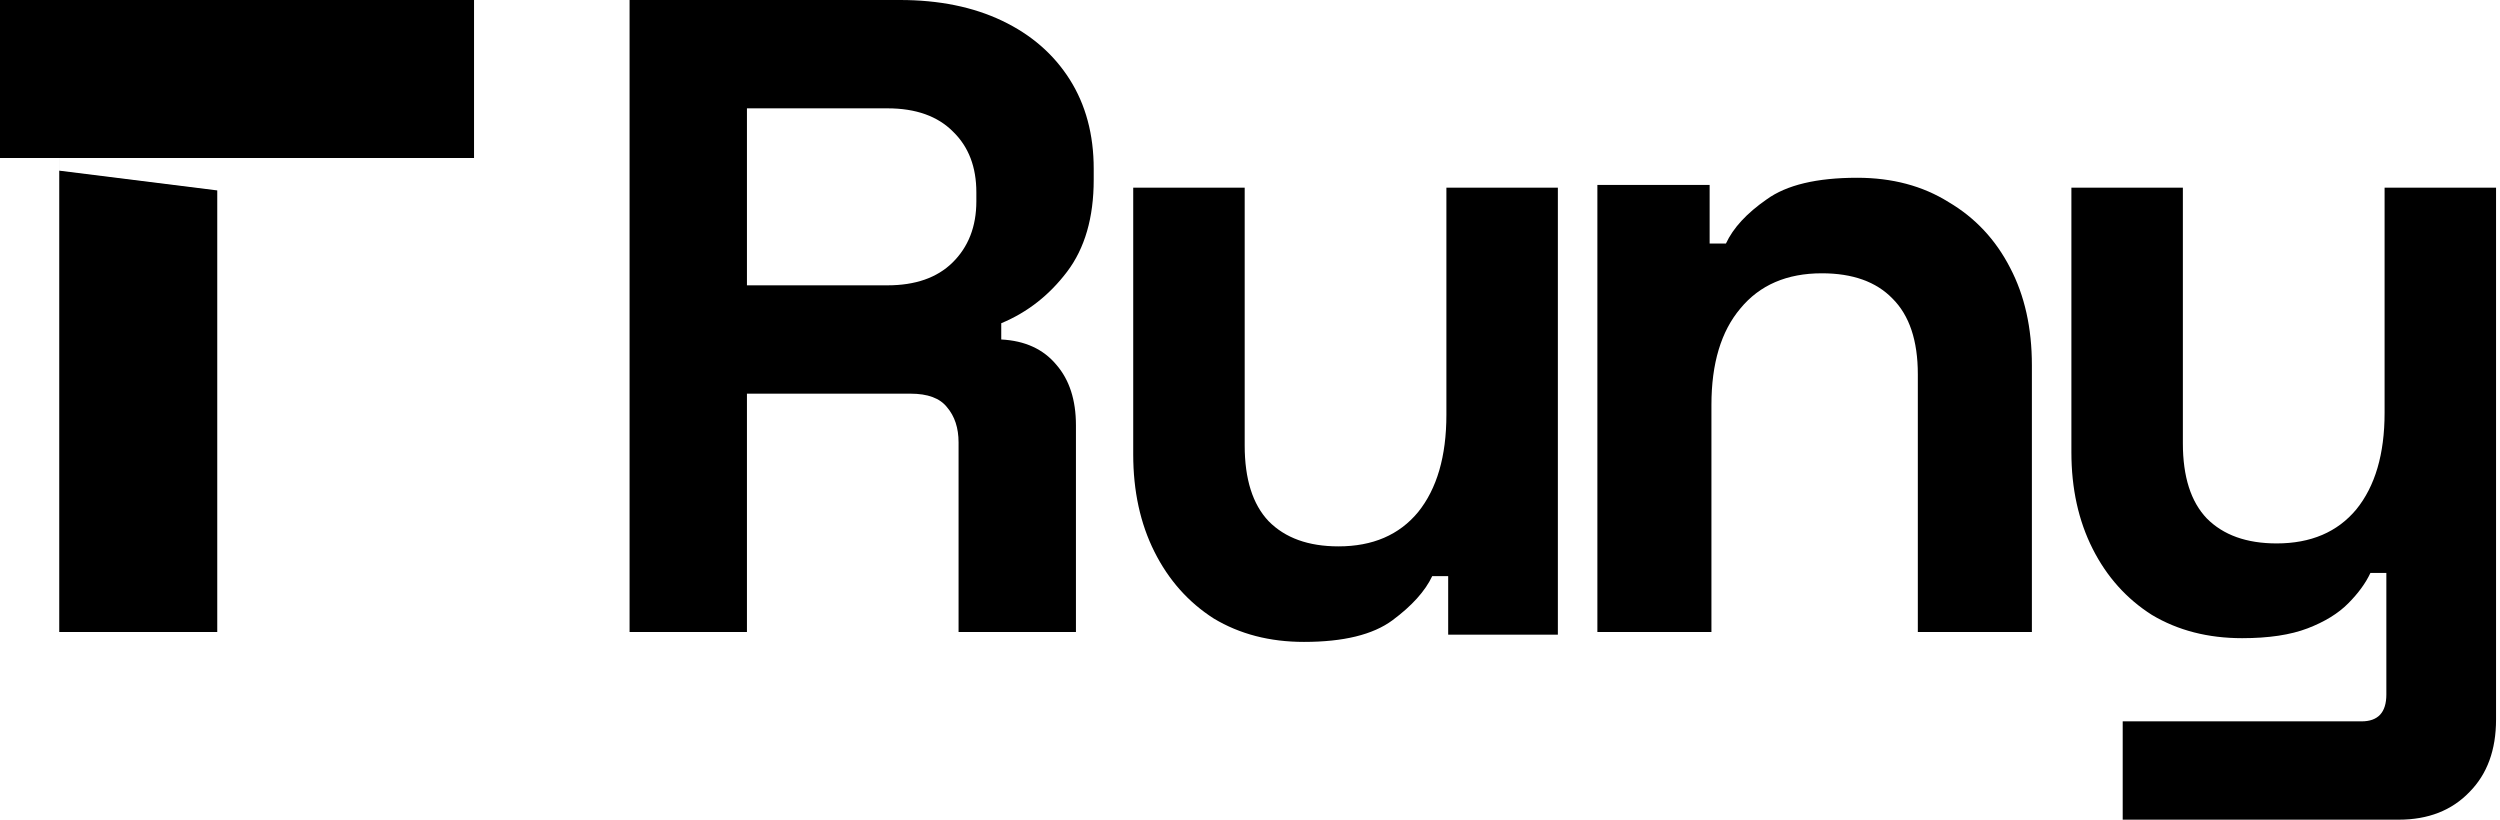
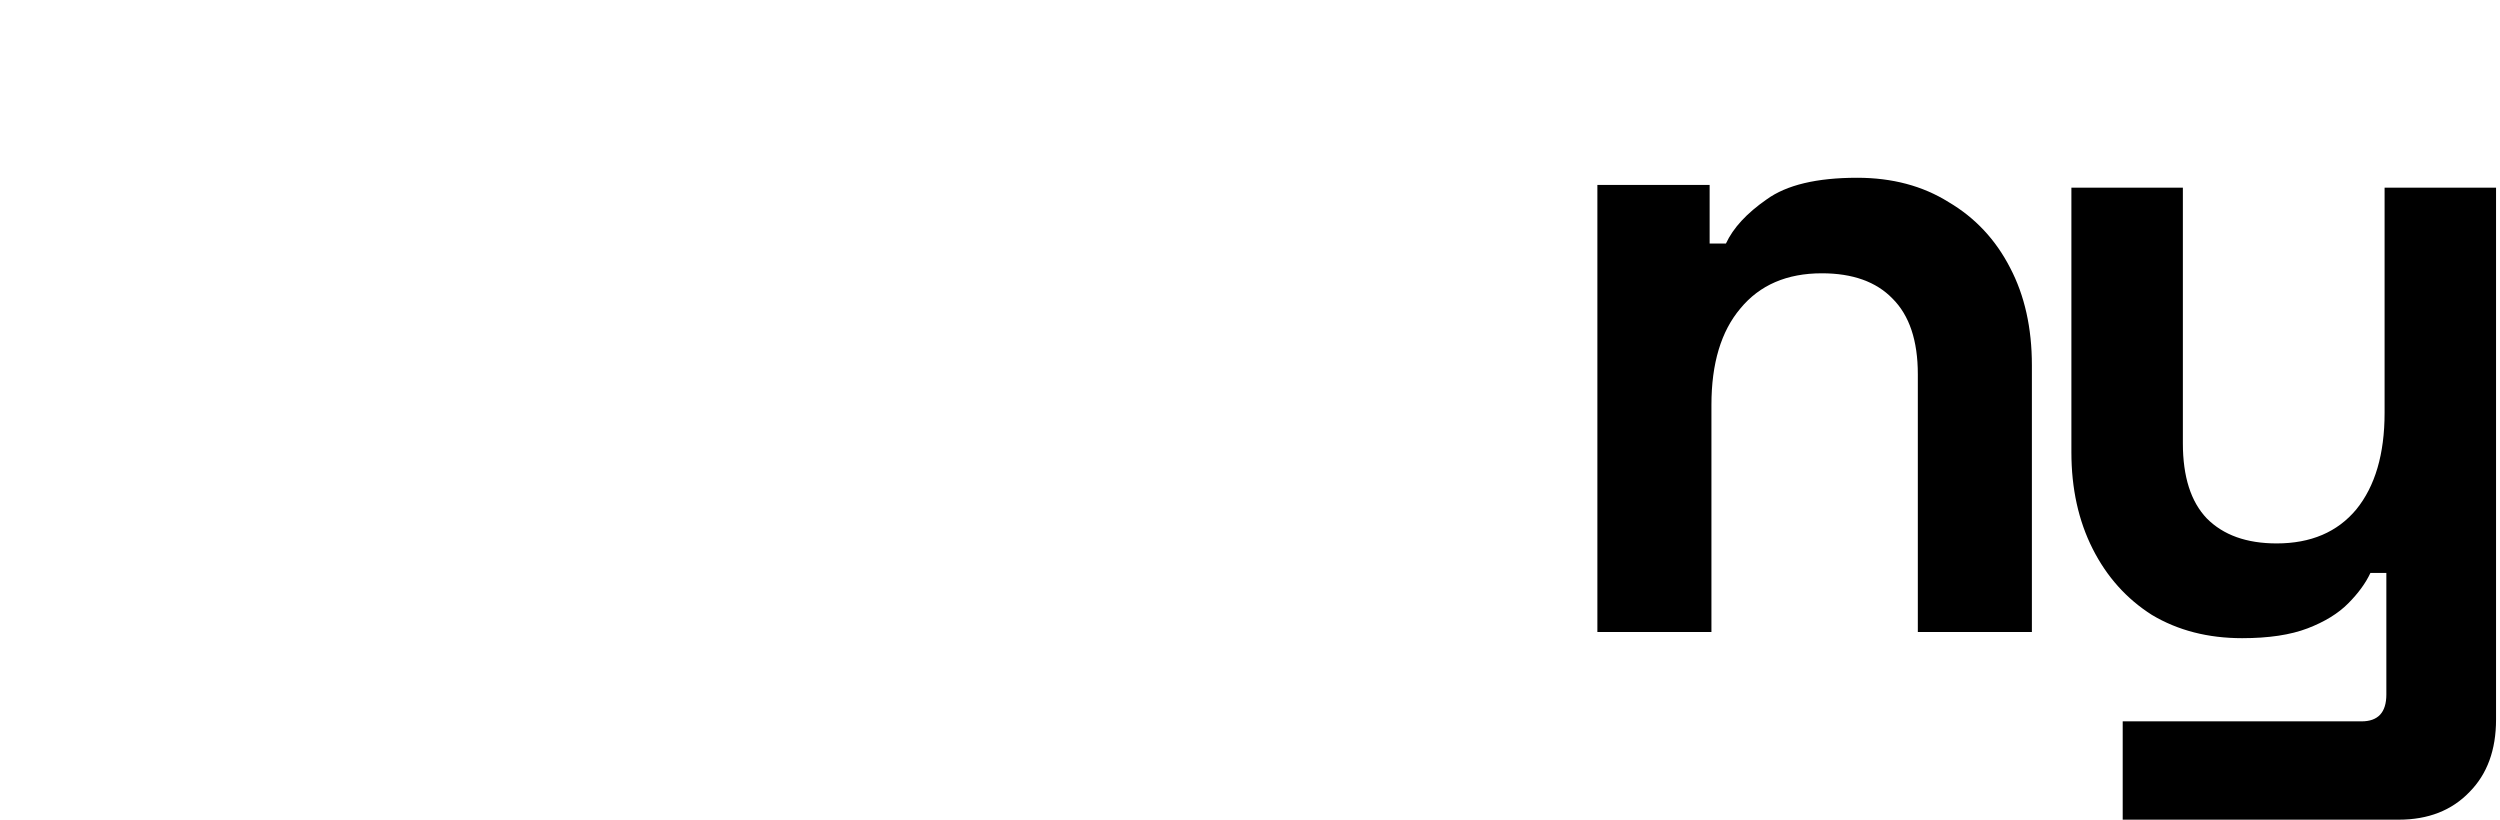
<svg xmlns="http://www.w3.org/2000/svg" width="122" height="40" viewBox="0 0 122 40" fill="none">
-   <path d="M23.133 0V7.711H2.892V8.328L10.602 9.292V30.843H2.891V7.711H0V0H23.133Z" fill="black" />
  <path d="M103.588 40V35.202H115.245C116.051 35.202 116.454 34.765 116.454 33.893V27.958H115.677C115.447 28.453 115.087 28.947 114.597 29.441C114.108 29.936 113.446 30.343 112.612 30.663C111.777 30.983 110.712 31.143 109.417 31.143C107.747 31.143 106.28 30.765 105.013 30.008C103.776 29.223 102.811 28.147 102.121 26.78C101.43 25.413 101.084 23.843 101.084 22.069V9.157H106.524V21.633C106.524 23.261 106.913 24.483 107.69 25.297C108.496 26.111 109.633 26.519 111.101 26.519C112.77 26.519 114.065 25.966 114.986 24.861C115.907 23.727 116.368 22.156 116.368 20.15V9.157H121.807V35.114C121.807 36.597 121.376 37.775 120.512 38.648C119.649 39.549 118.497 40 117.058 40H103.588Z" fill="black" />
  <path d="M77.952 30.843V9.026H83.43V11.886H84.225C84.578 11.123 85.241 10.405 86.213 9.73C87.185 9.026 88.657 8.675 90.63 8.675C92.338 8.675 93.826 9.07 95.092 9.862C96.388 10.625 97.389 11.695 98.096 13.073C98.803 14.422 99.156 16.005 99.156 17.823V30.843H93.59V18.263C93.59 16.621 93.178 15.39 92.353 14.569C91.558 13.748 90.409 13.337 88.907 13.337C87.199 13.337 85.874 13.909 84.932 15.052C83.989 16.167 83.518 17.735 83.518 19.759V30.843H77.952Z" fill="black" />
-   <path d="M63.633 31.325C61.964 31.325 60.496 30.944 59.23 30.182C57.992 29.39 57.028 28.305 56.337 26.927C55.646 25.549 55.301 23.965 55.301 22.176V9.157H60.741V21.736C60.741 23.379 61.129 24.61 61.906 25.431C62.712 26.252 63.849 26.663 65.317 26.663C66.986 26.663 68.282 26.106 69.203 24.991C70.124 23.848 70.584 22.264 70.584 20.241V9.157H76.024V30.973H70.671V28.114H69.893C69.548 28.847 68.9 29.566 67.951 30.27C67.001 30.973 65.562 31.325 63.633 31.325Z" fill="black" />
-   <path d="M30.723 30.843V0H43.914C45.823 0 47.487 0.338 48.904 1.013C50.322 1.689 51.421 2.644 52.202 3.877C52.983 5.111 53.373 6.565 53.373 8.24V8.768C53.373 10.619 52.94 12.117 52.072 13.262C51.204 14.408 50.133 15.245 48.861 15.774V16.567C50.018 16.626 50.915 17.037 51.551 17.801C52.187 18.535 52.506 19.519 52.506 20.753V30.843H46.778V21.59C46.778 20.885 46.59 20.312 46.214 19.872C45.867 19.431 45.274 19.211 44.435 19.211H36.451V30.843H30.723ZM36.451 13.924H43.307C44.666 13.924 45.722 13.556 46.474 12.822C47.255 12.058 47.646 11.059 47.646 9.826V9.385C47.646 8.151 47.27 7.167 46.517 6.433C45.765 5.669 44.695 5.287 43.307 5.287H36.451V13.924Z" fill="black" />
</svg>